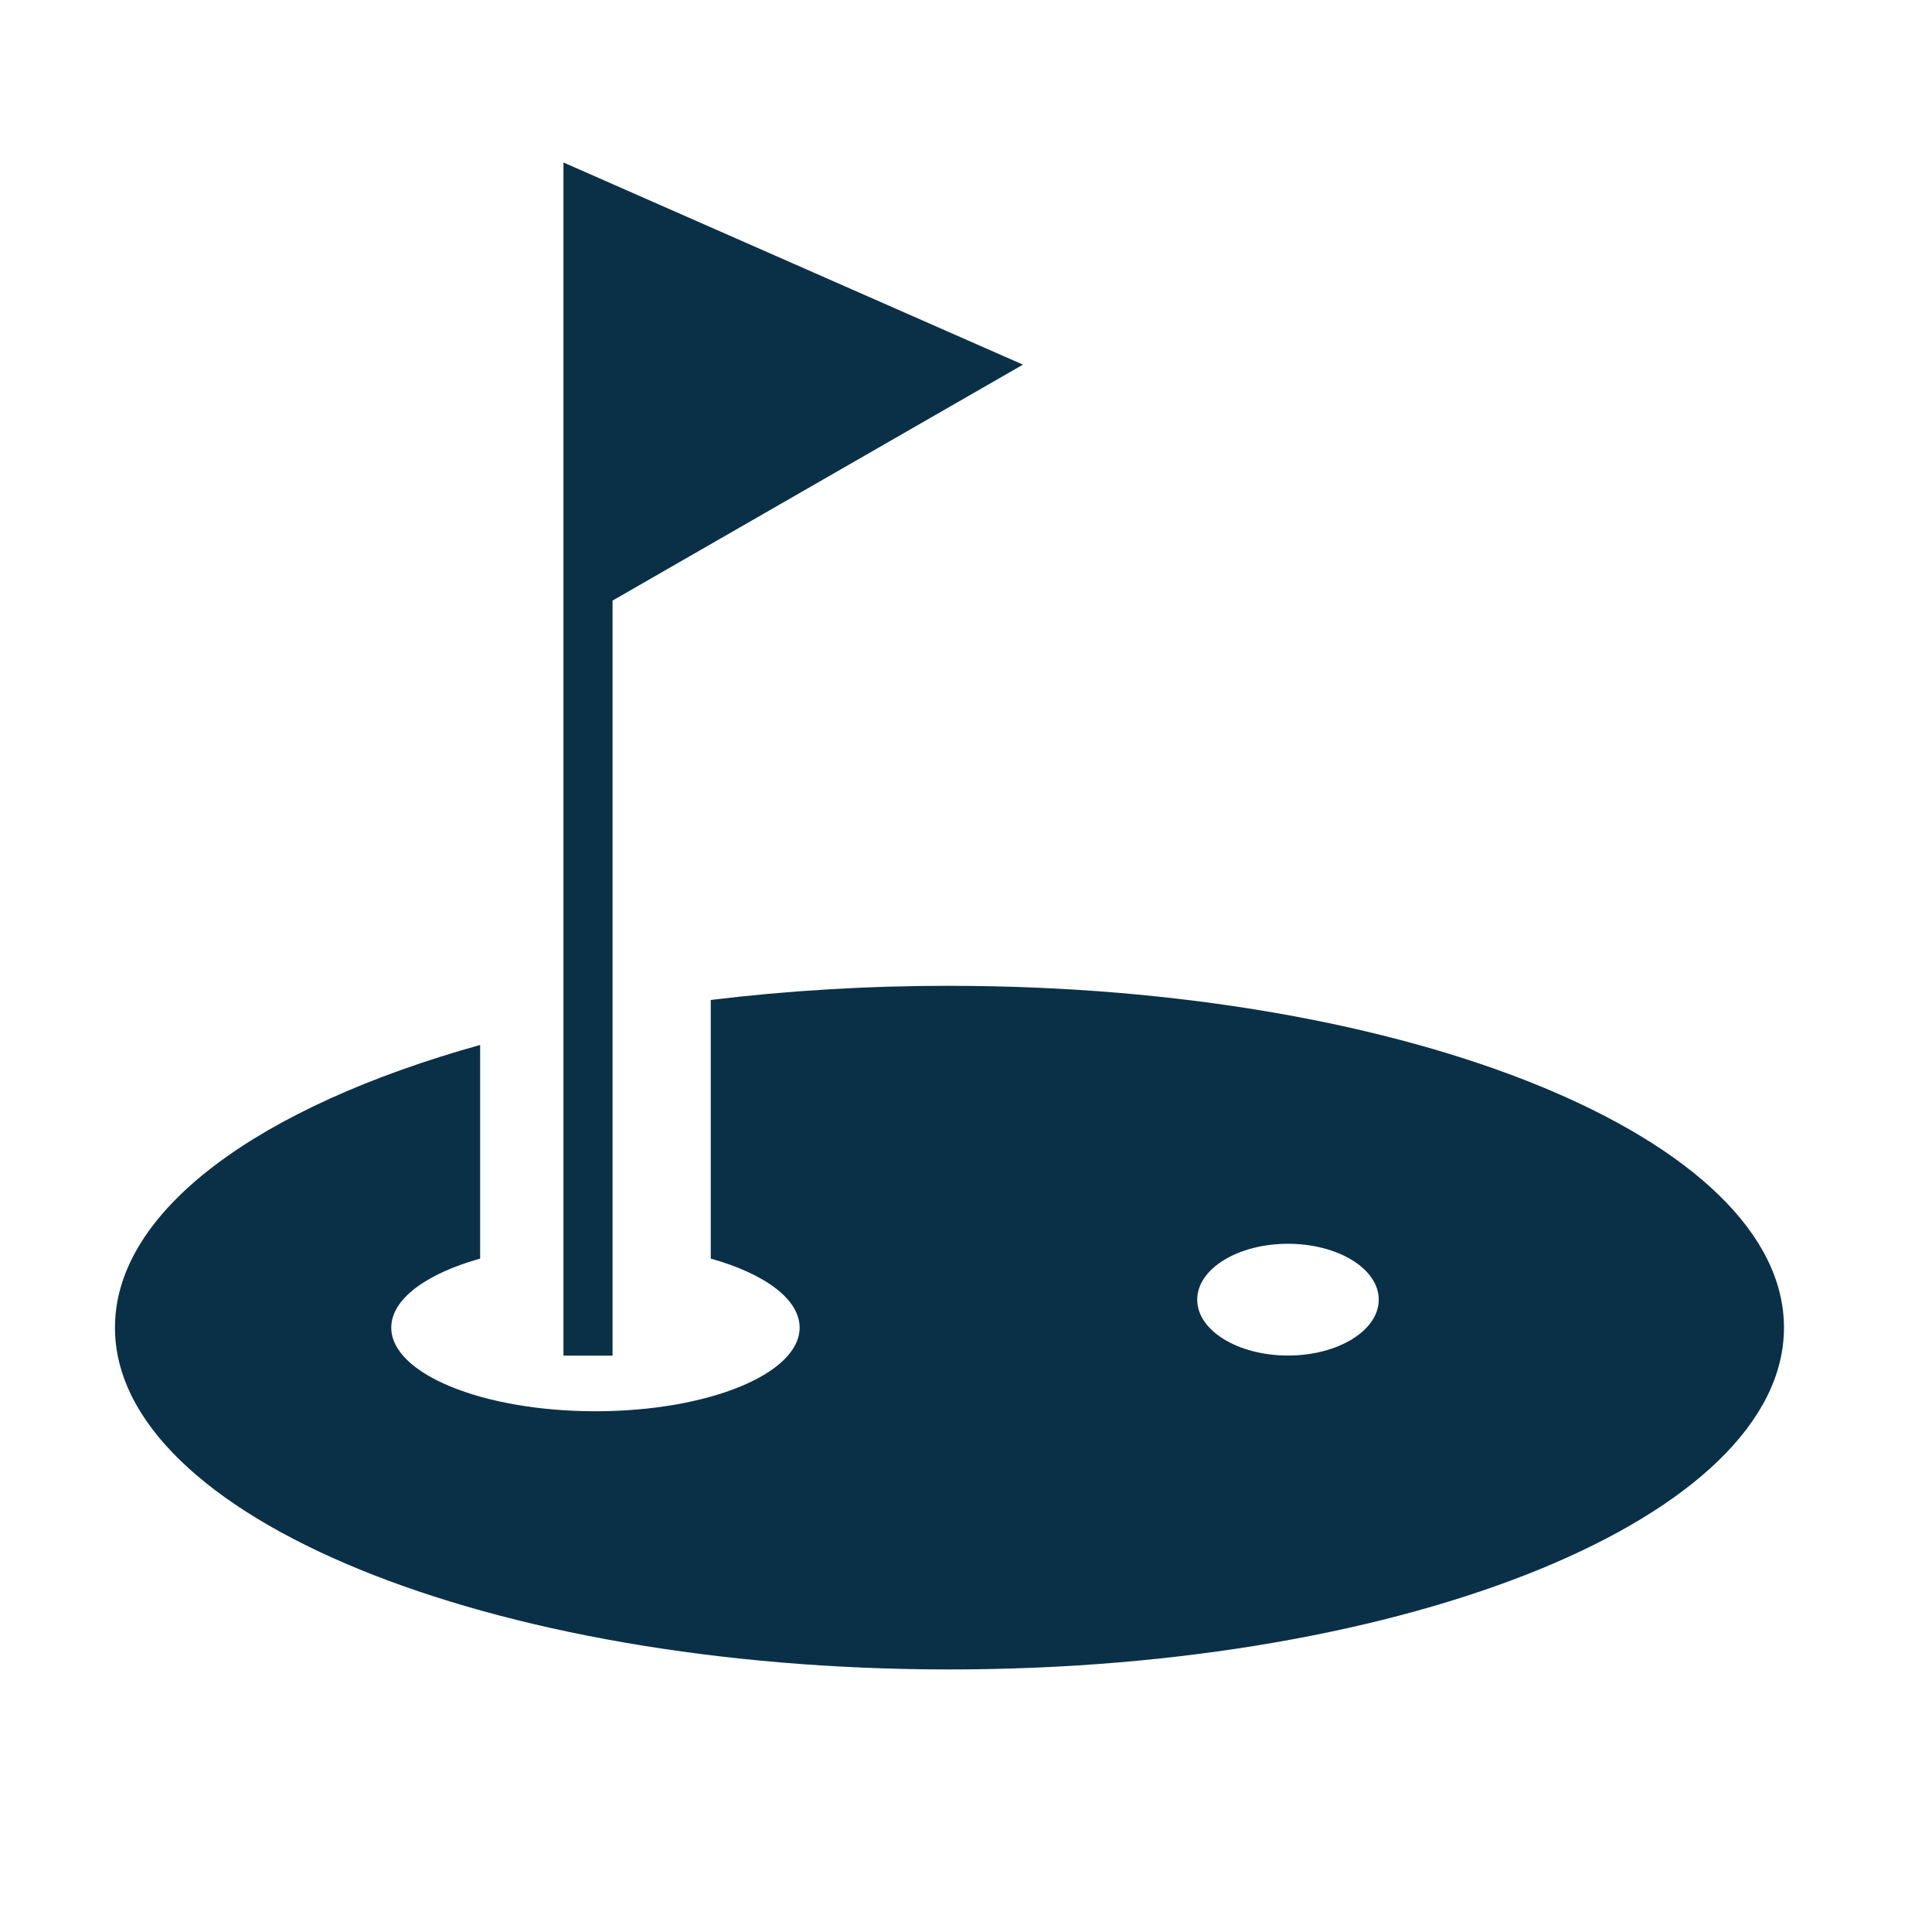
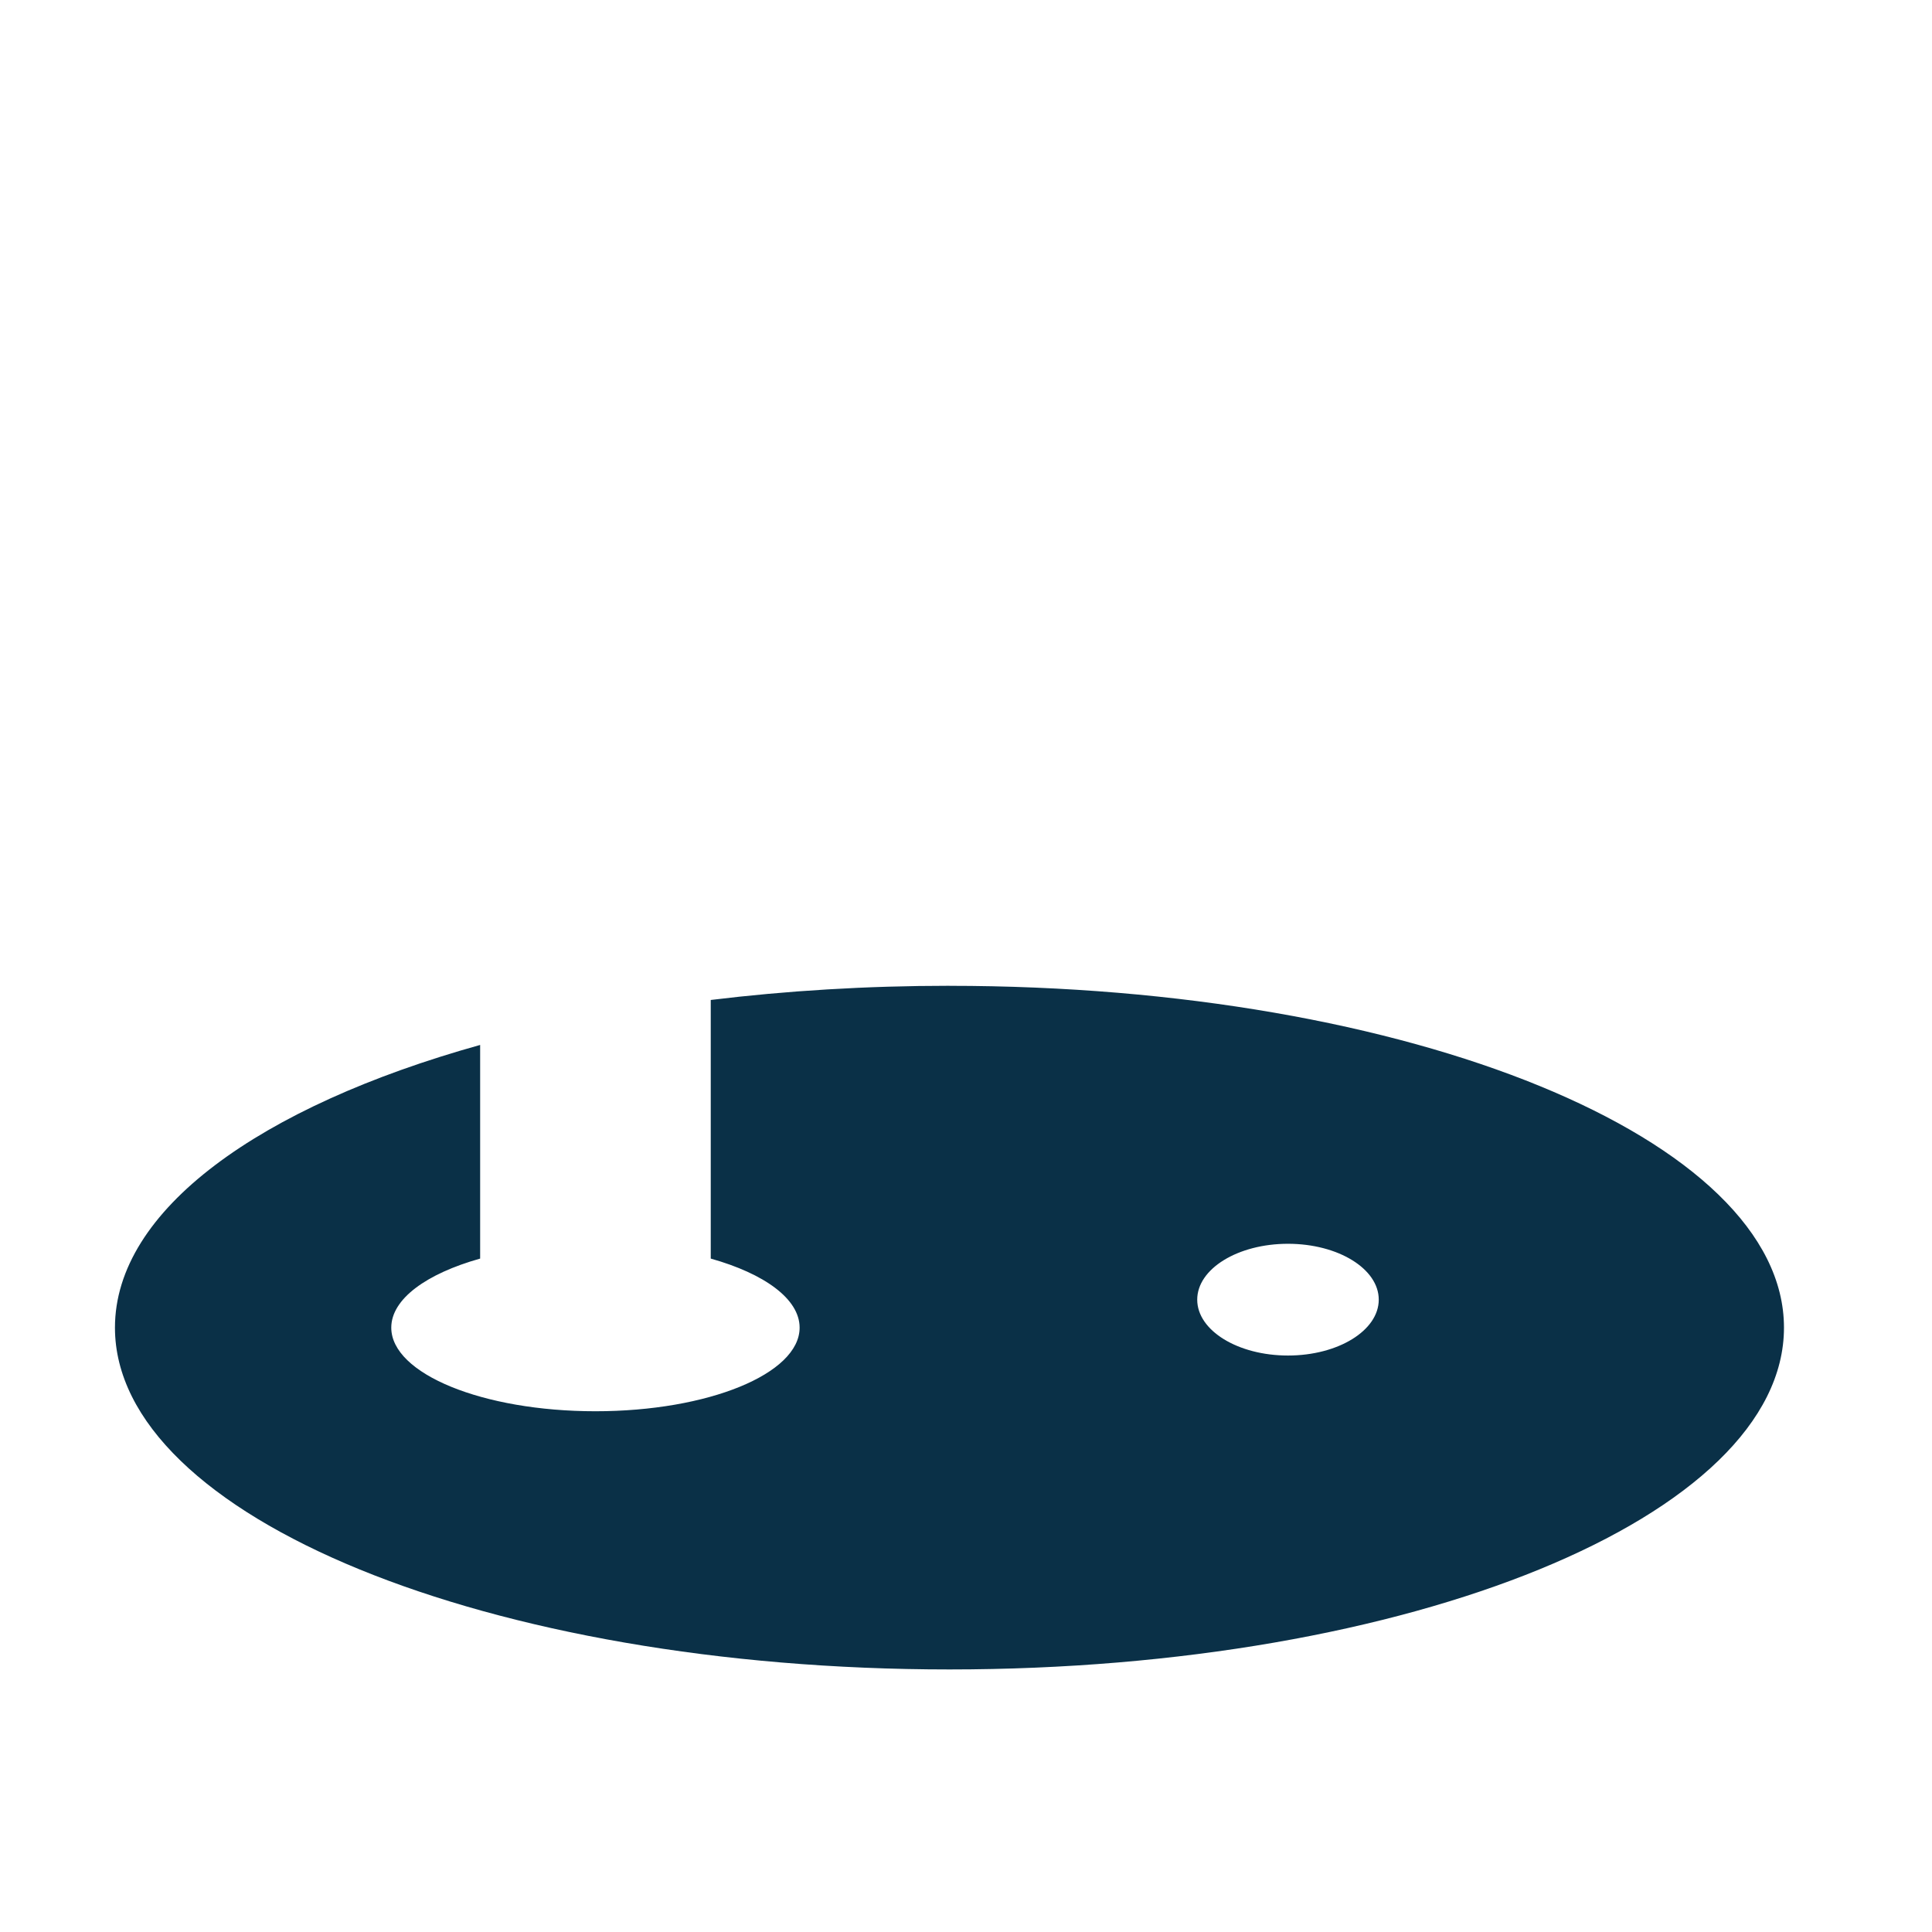
<svg xmlns="http://www.w3.org/2000/svg" id="OBJECTS" viewBox="0 0 500 500">
  <defs>
    <style>
      .cls-1 {
        fill: #0a3047;
      }
    </style>
  </defs>
  <path class="cls-1" d="M245.72,255.12c-21.47,0-42.21,1.28-61.78,3.67v66.93c13.89,3.9,23,10.45,23,17.87,0,11.95-23.66,21.64-52.84,21.64s-52.84-9.69-52.84-21.64c0-7.42,9.11-13.97,23-17.87v-55.29c-57.05,15.92-94.51,42.75-94.51,73.16,0,48.86,96.69,88.46,215.97,88.46s215.97-39.61,215.97-88.46-96.69-88.46-215.97-88.46ZM333.33,350.81c-12.97,0-23.49-6.47-23.49-14.46s10.52-14.46,23.49-14.46,23.49,6.47,23.49,14.46-10.52,14.46-23.49,14.46Z" />
-   <polygon class="cls-1" points="158.53 162.59 158.53 155.43 204.97 128.73 264.74 94.37 205.24 68.19 158.53 47.64 158.42 47.59 145.82 42.05 145.82 162.74 145.82 350.84 158.53 350.84 158.53 162.59" />
</svg>